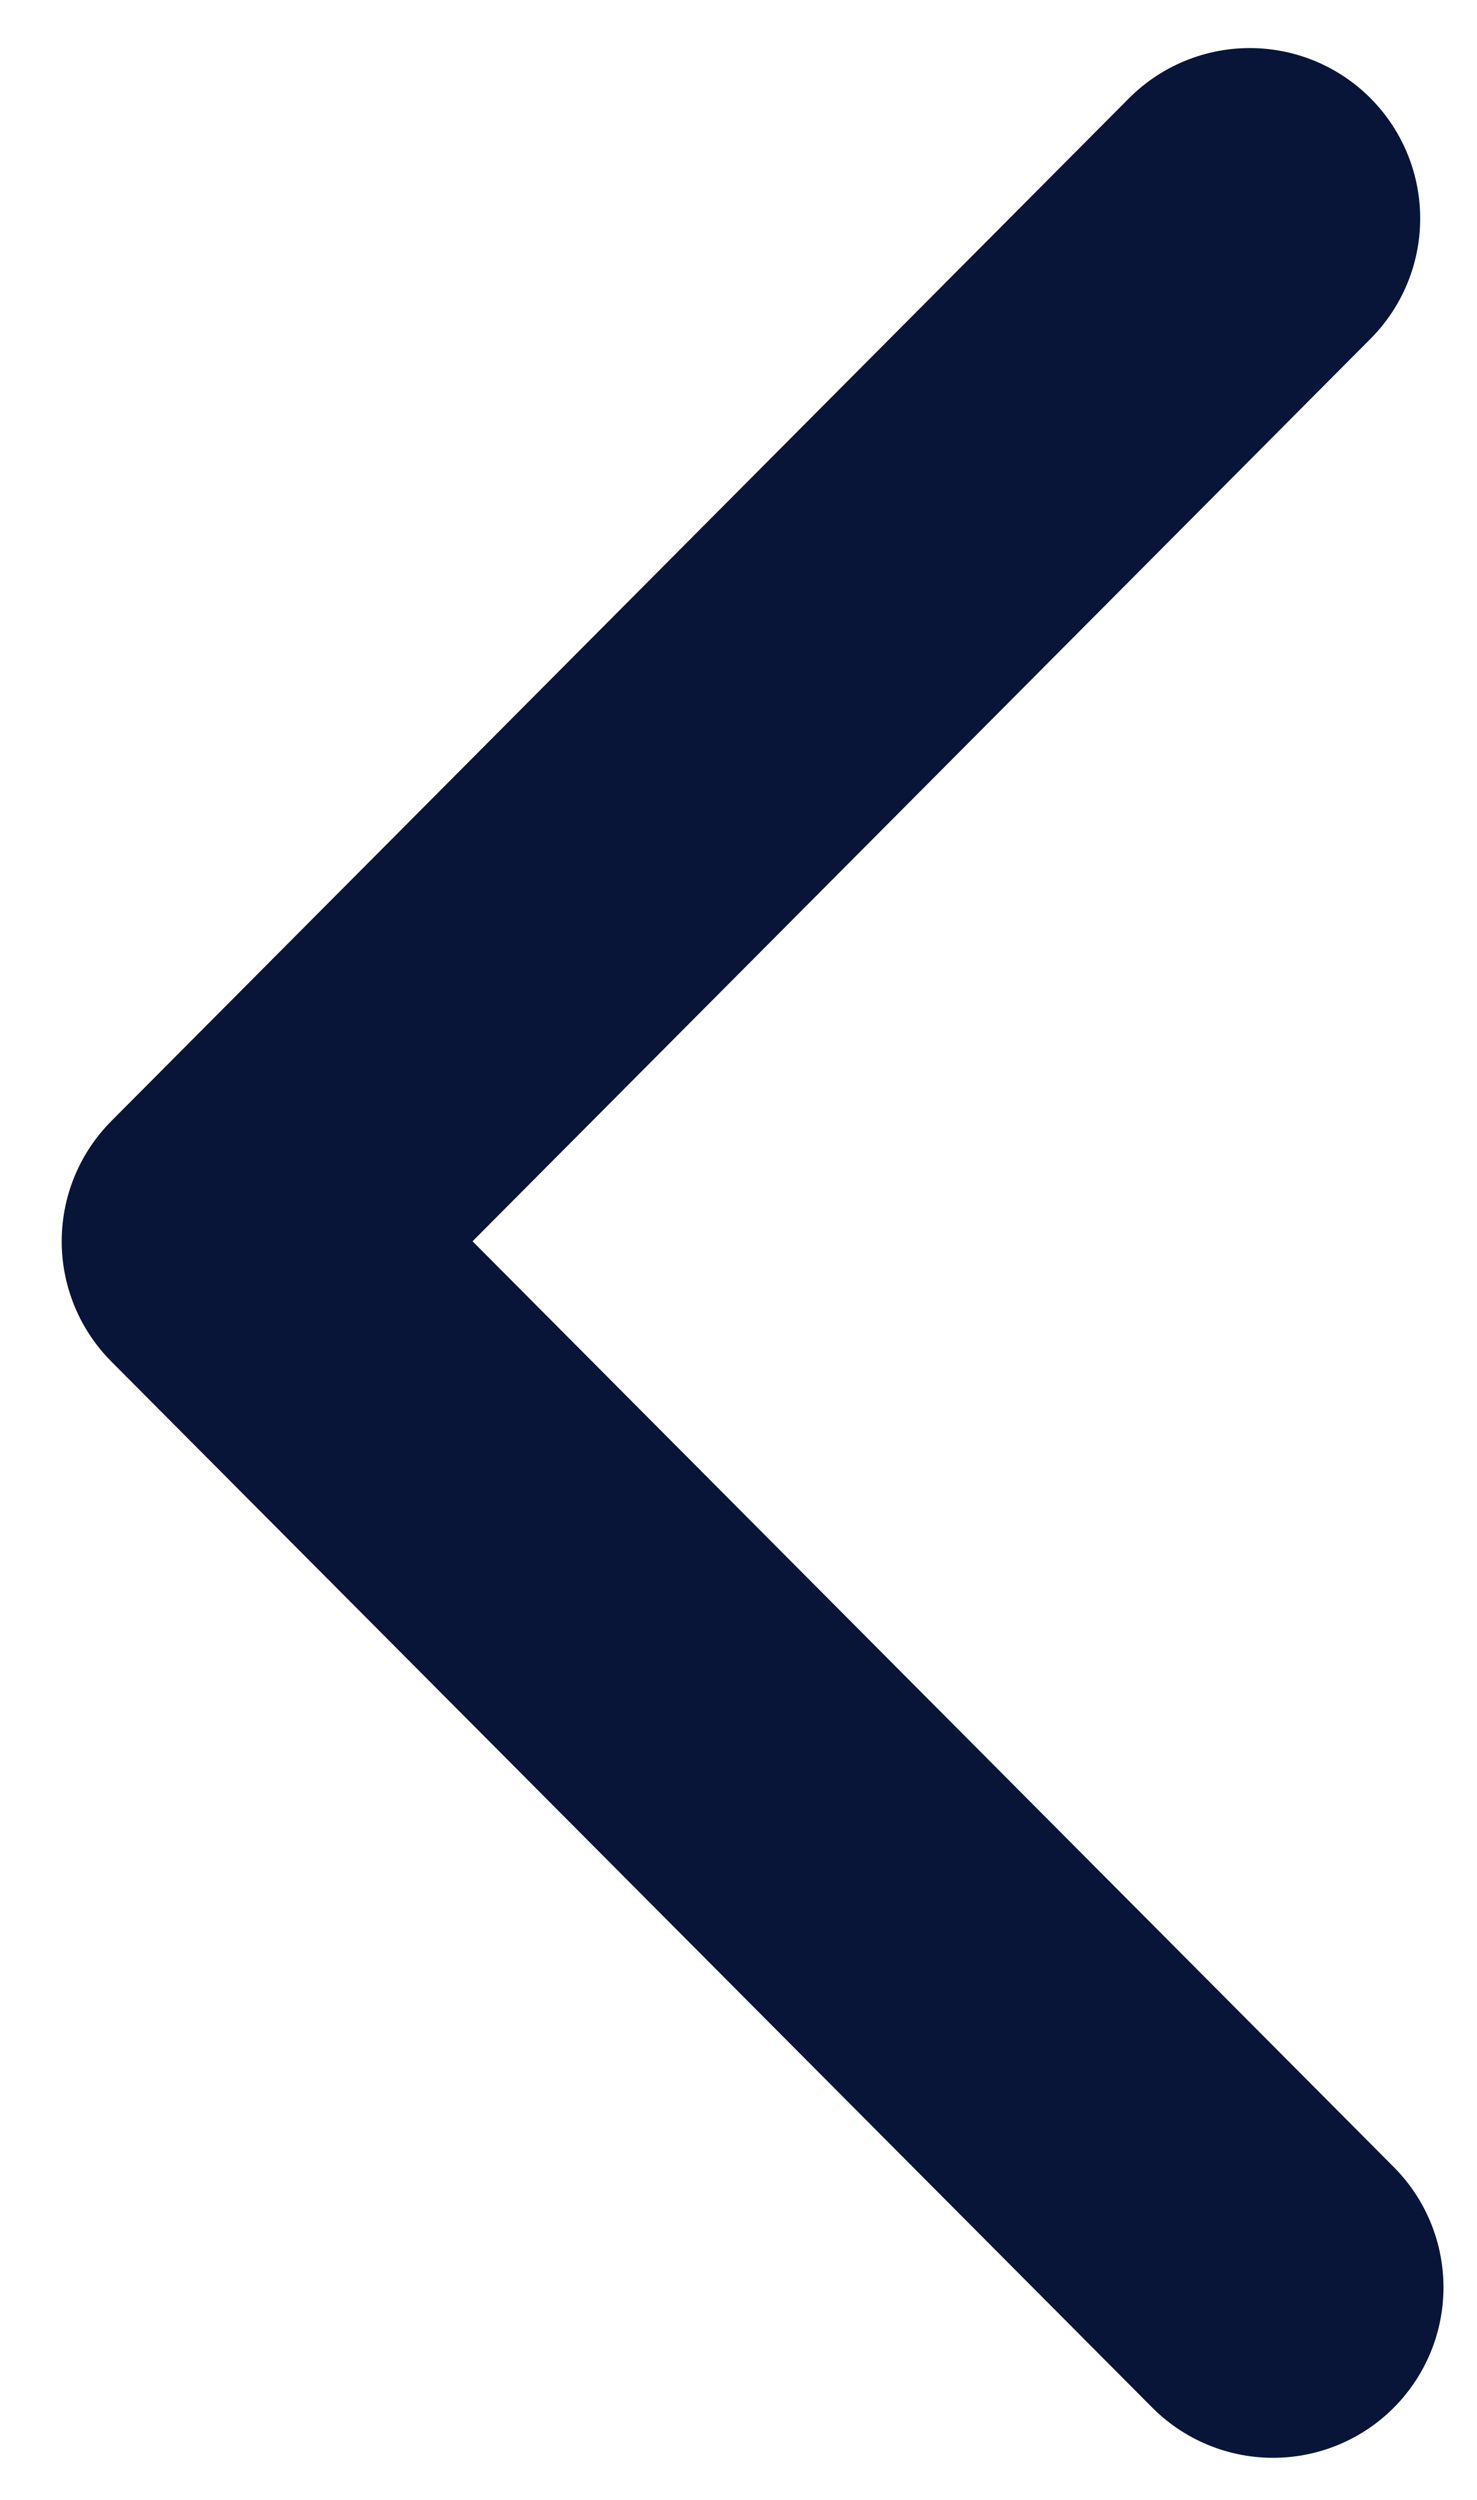
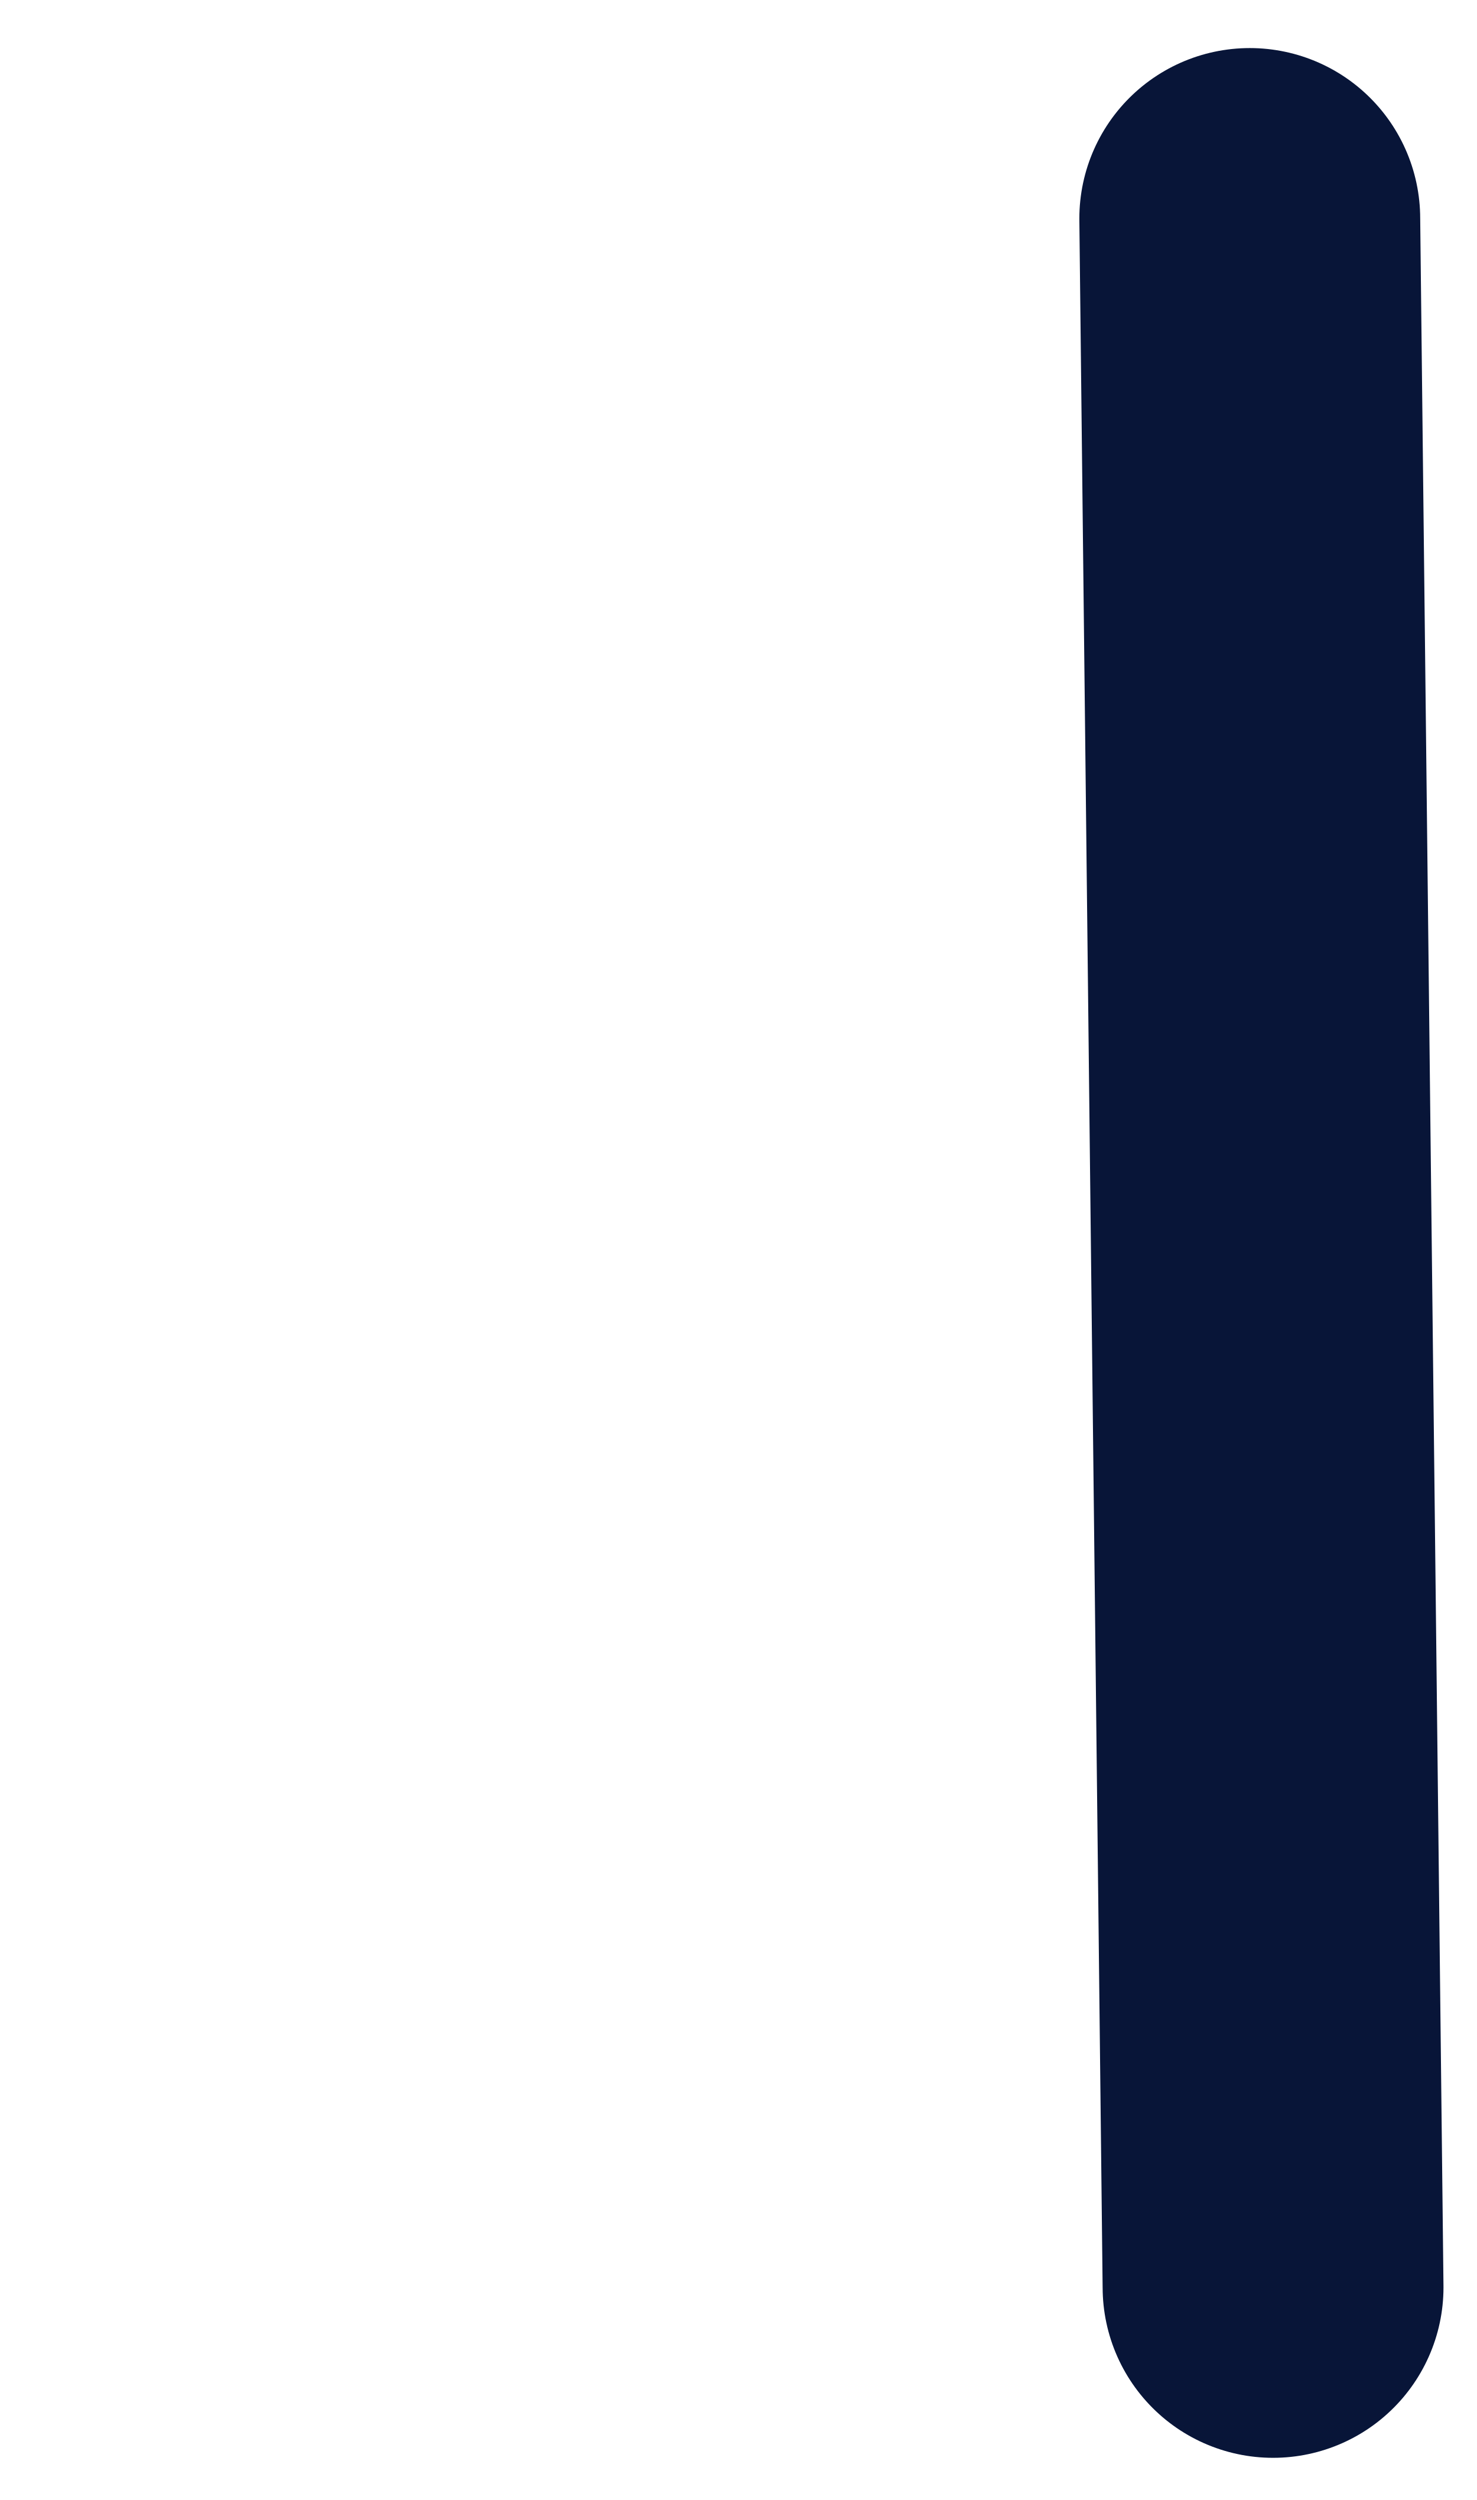
<svg xmlns="http://www.w3.org/2000/svg" width="13" height="22" viewBox="0 0 13 22" fill="none">
-   <path d="M11 1.923L2.043 10.924L11.205 20.13" stroke="#081538" stroke-width="3" stroke-linecap="round" stroke-linejoin="round" />
+   <path d="M11 1.923L11.205 20.13" stroke="#081538" stroke-width="3" stroke-linecap="round" stroke-linejoin="round" />
</svg>